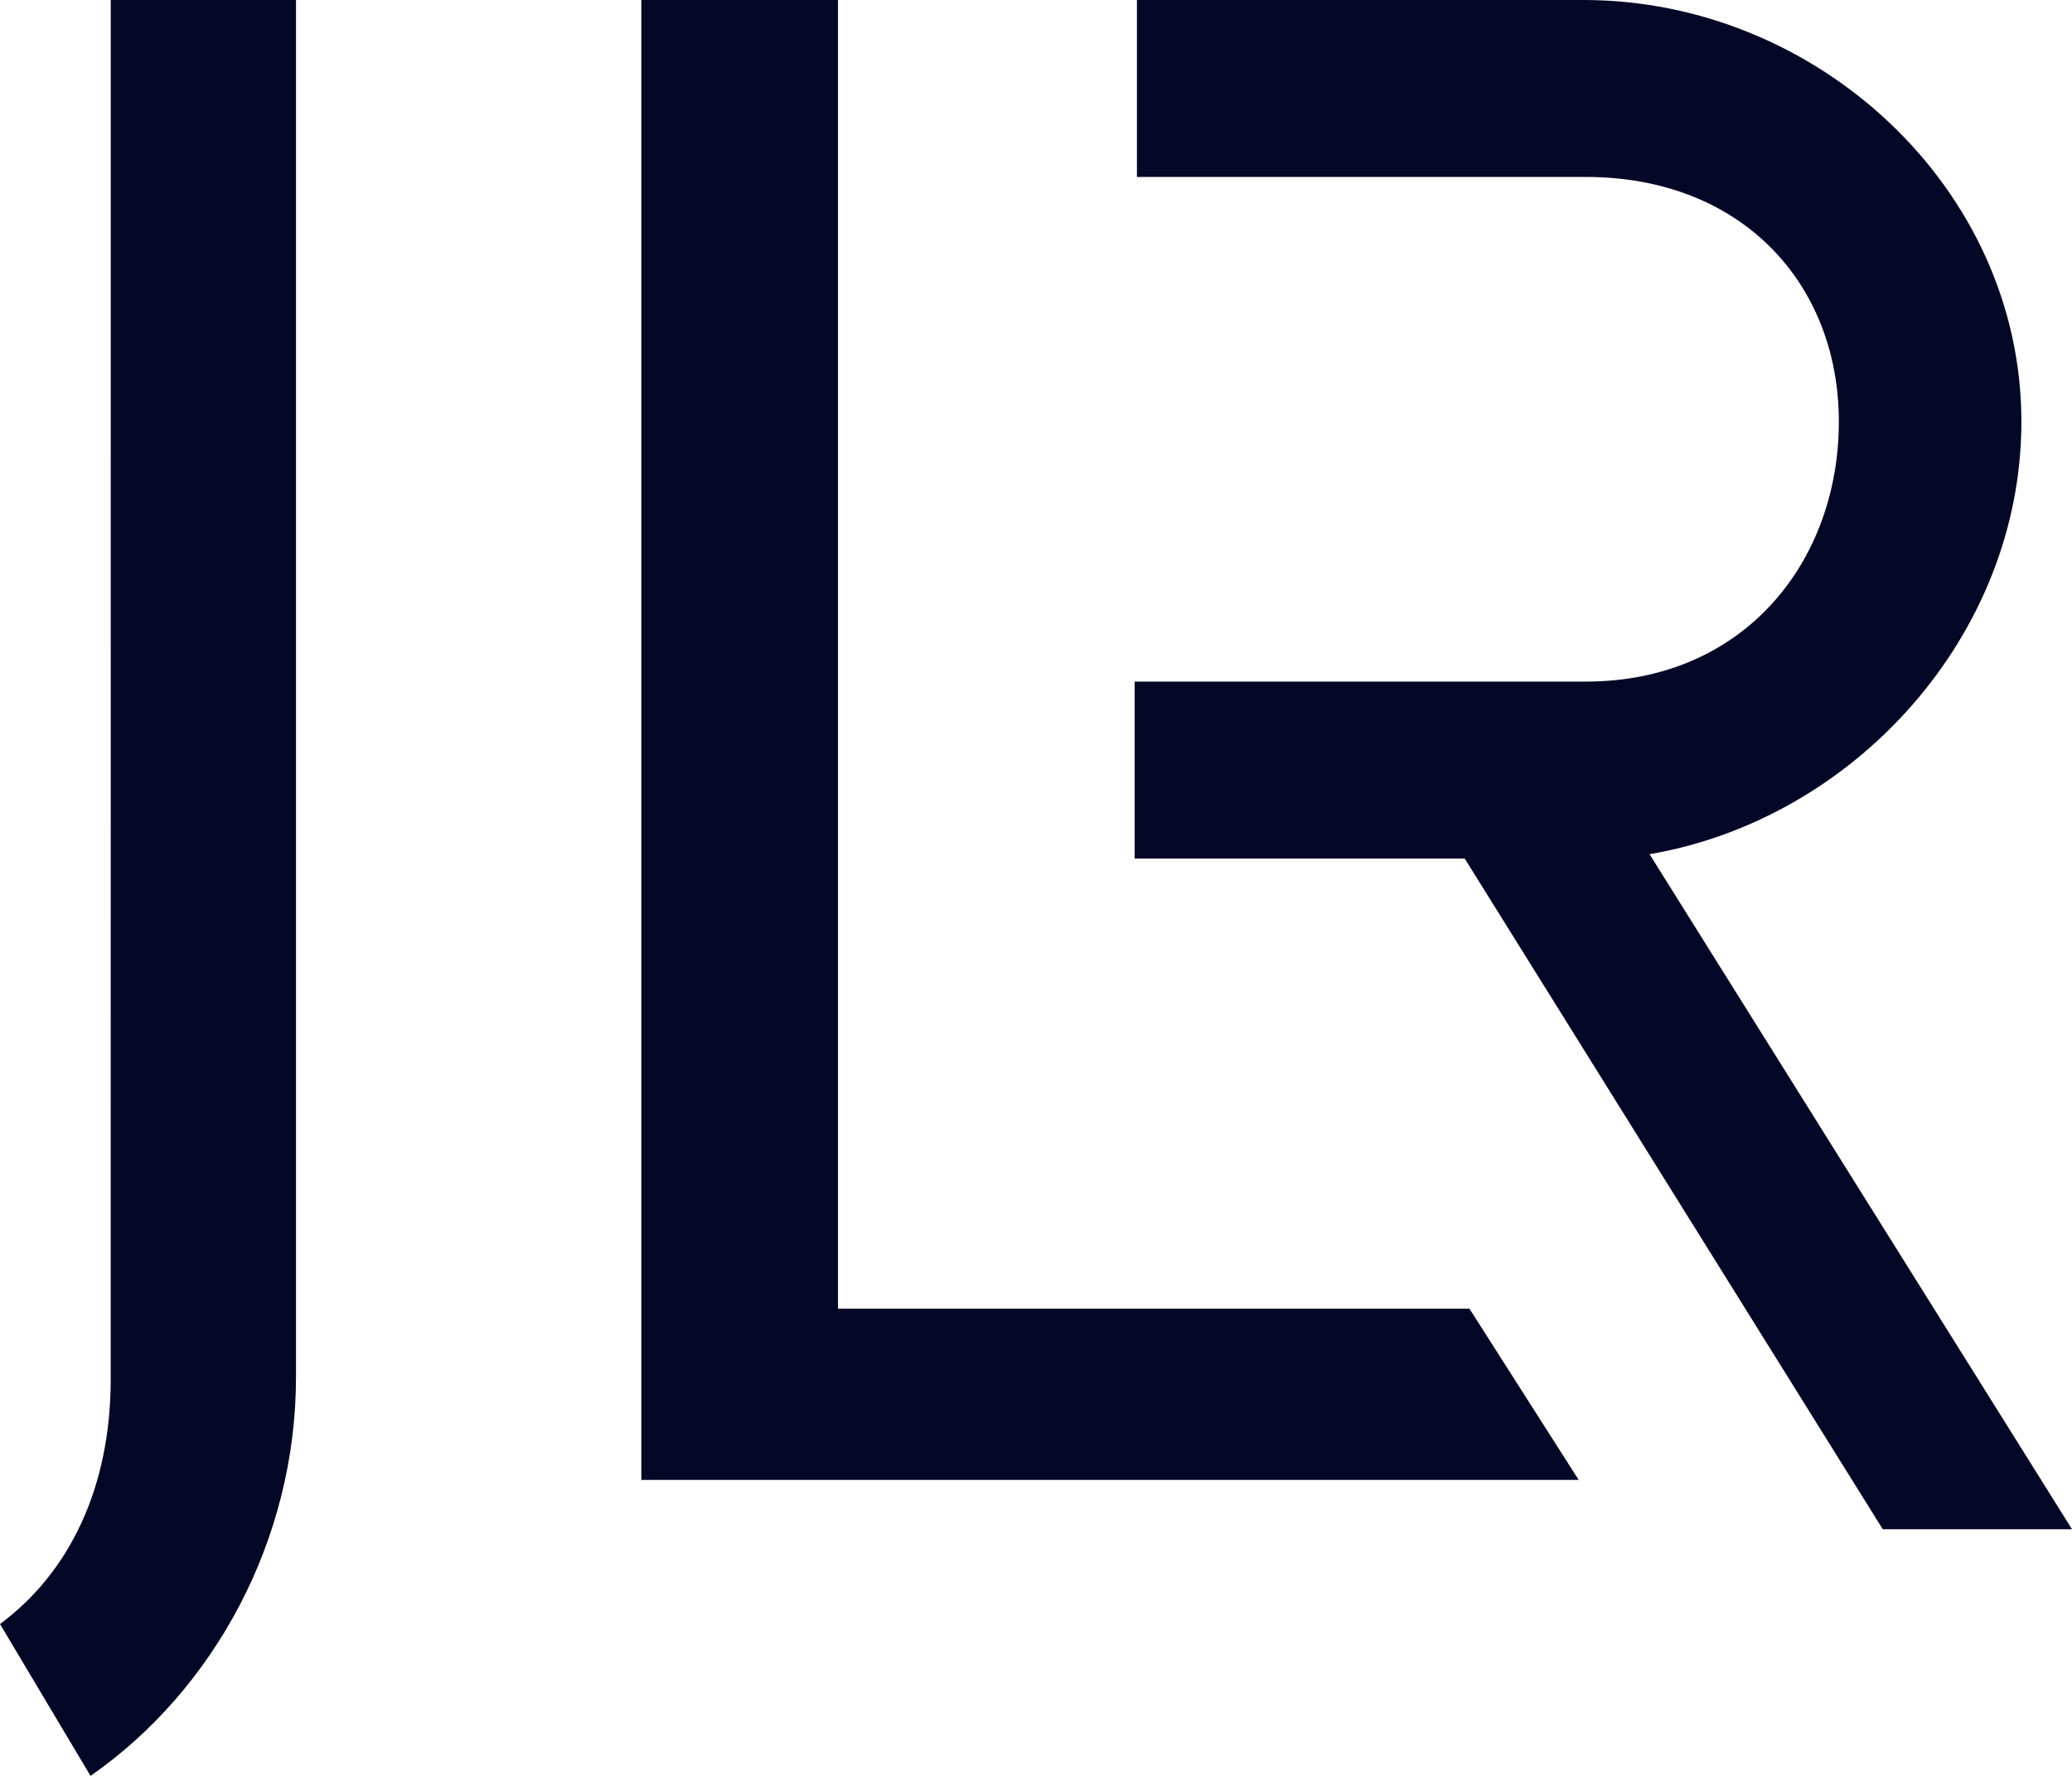
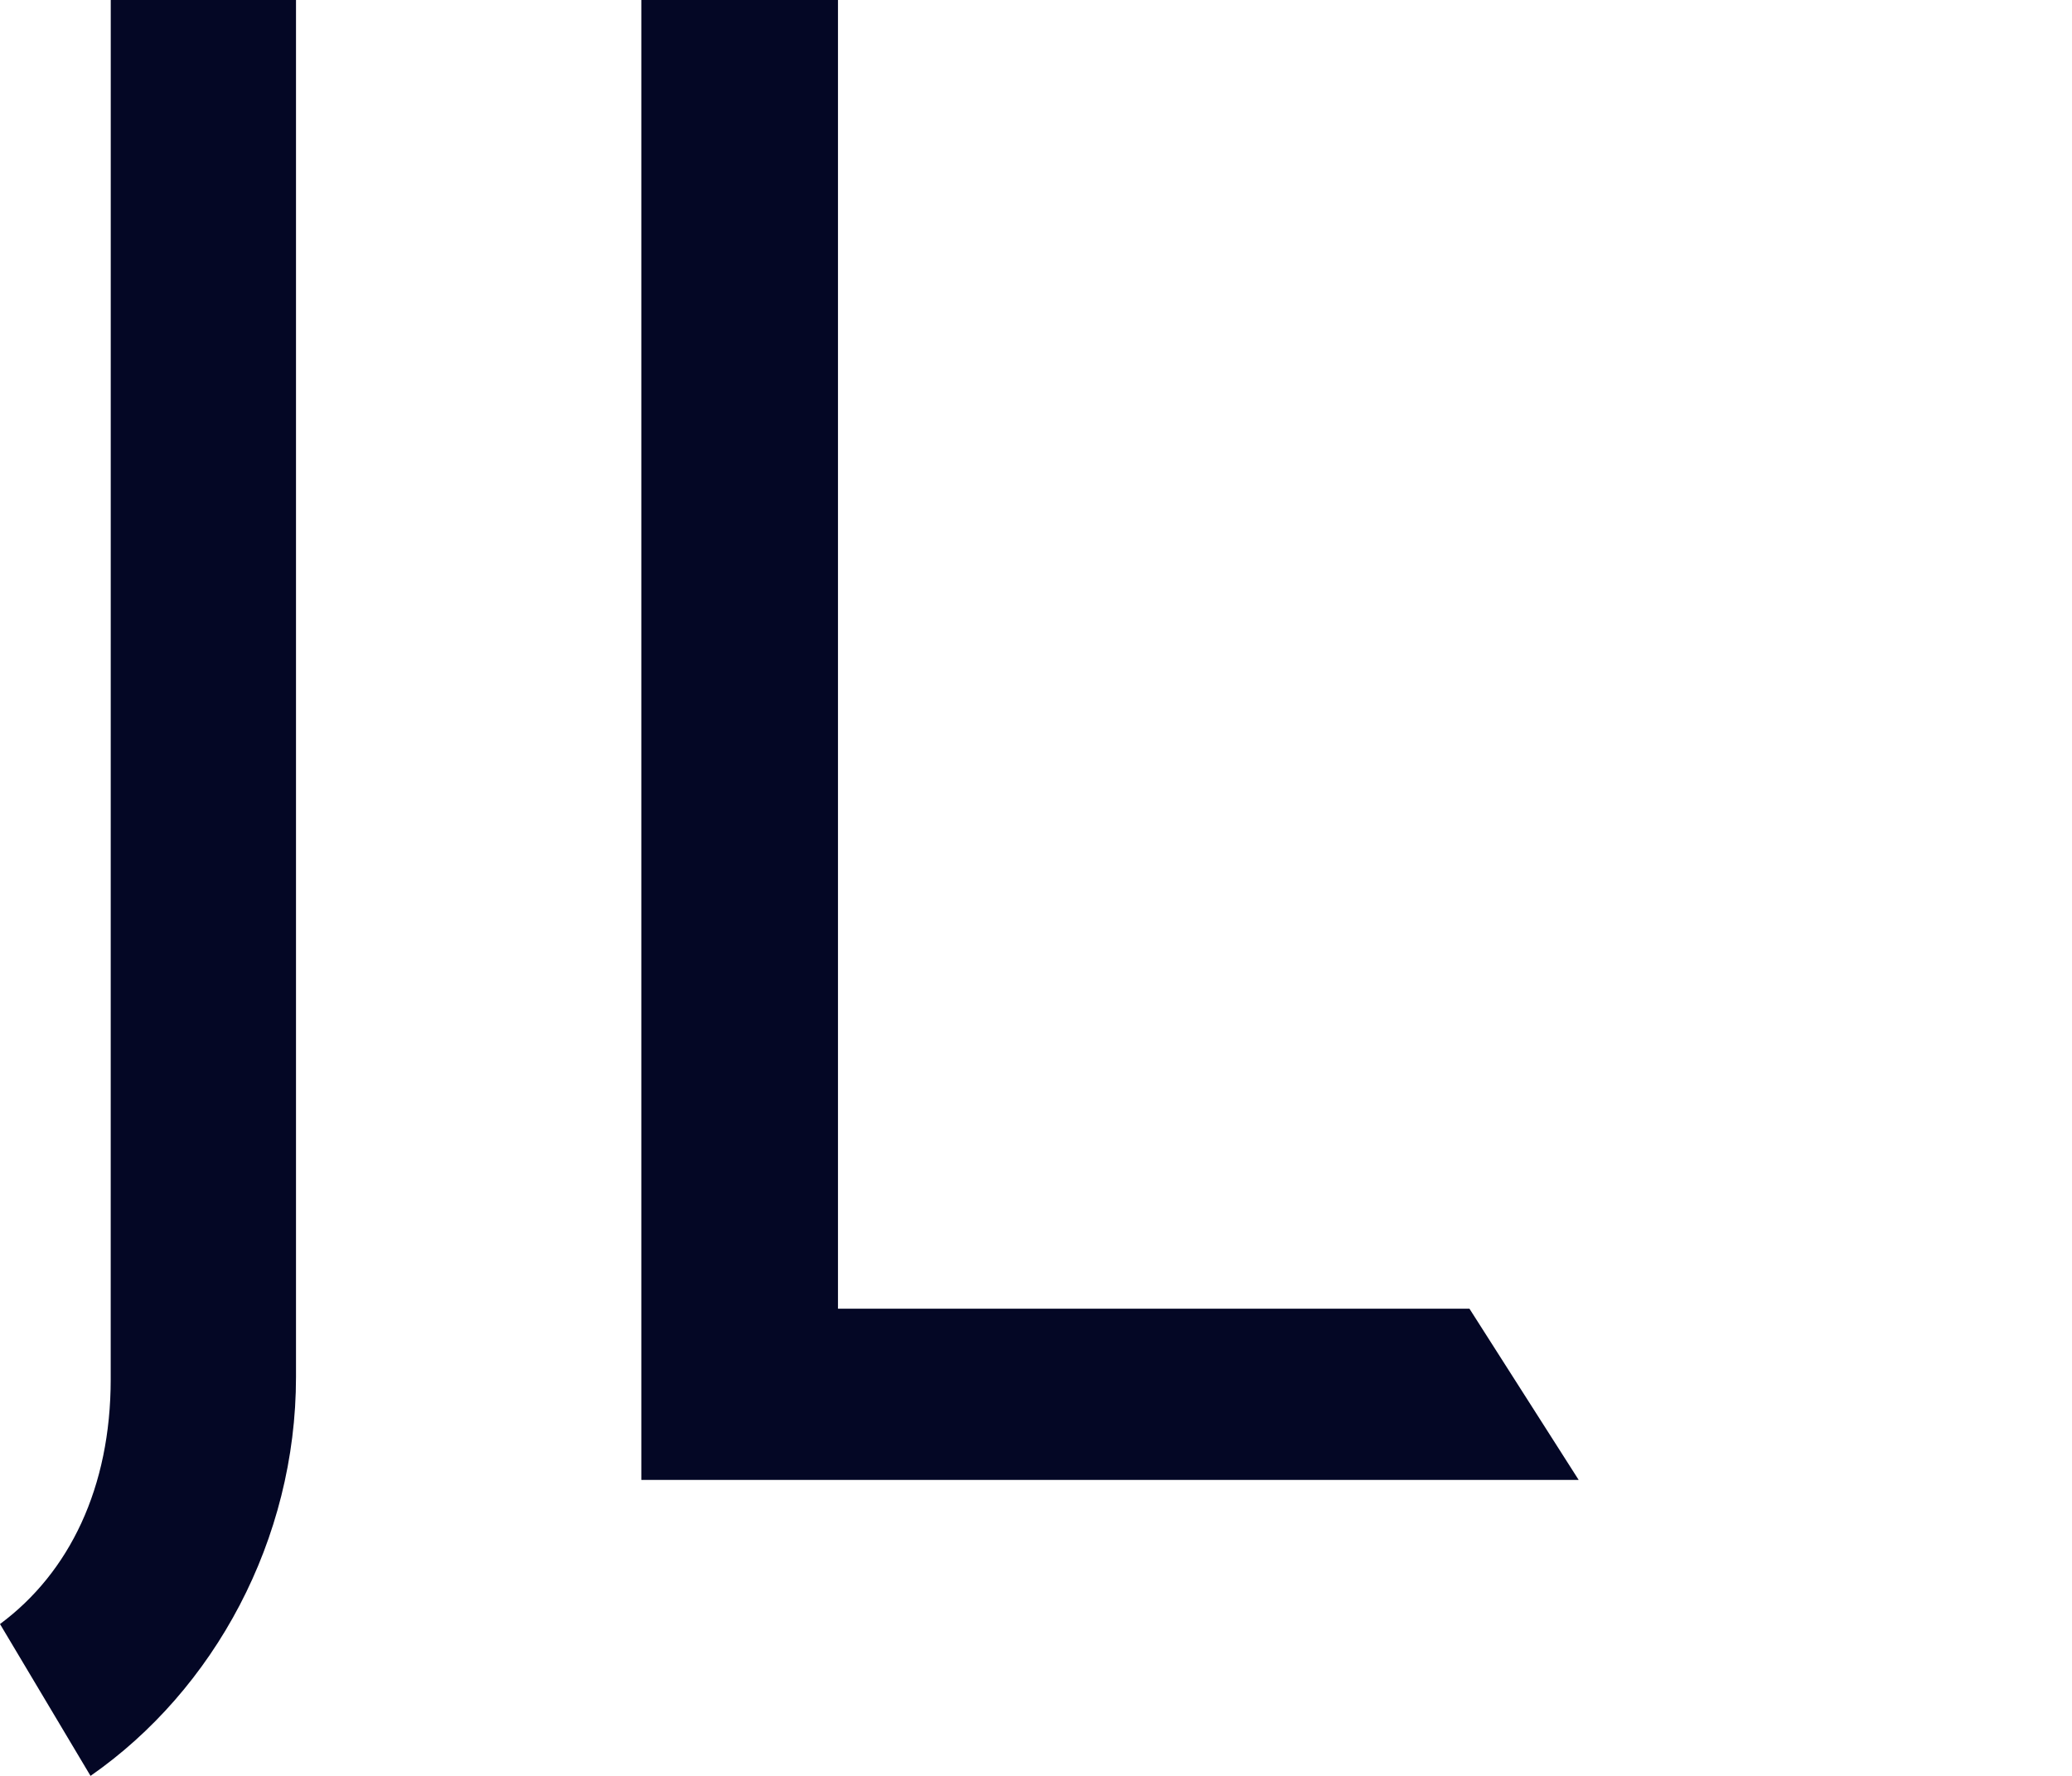
<svg xmlns="http://www.w3.org/2000/svg" viewBox="0 0 42 36">
  <g fill="#040725" fill-rule="evenodd">
-     <path d="M40.974 8.547C40.974 3.81 36.826 0 32.1 0h-9.054v3.587h9.098c3.167 0 5.13 2.17 5.13 4.96 0 2.834-1.919 5.27-5.13 5.27H23v3.587h6.69L38.164 31H42l-8.563-13.684c4.147-.709 7.537-4.429 7.537-8.769Z" />
    <path d="M16.986 26.529V0H13v30h19l-2.214-3.471h-12.8M1.835 36C4.342 34.256 6 31.215 6 27.912V0H2.245l-.001 27.96c0 2.194-.836 3.918-2.244 4.962L1.835 36" />
  </g>
</svg>